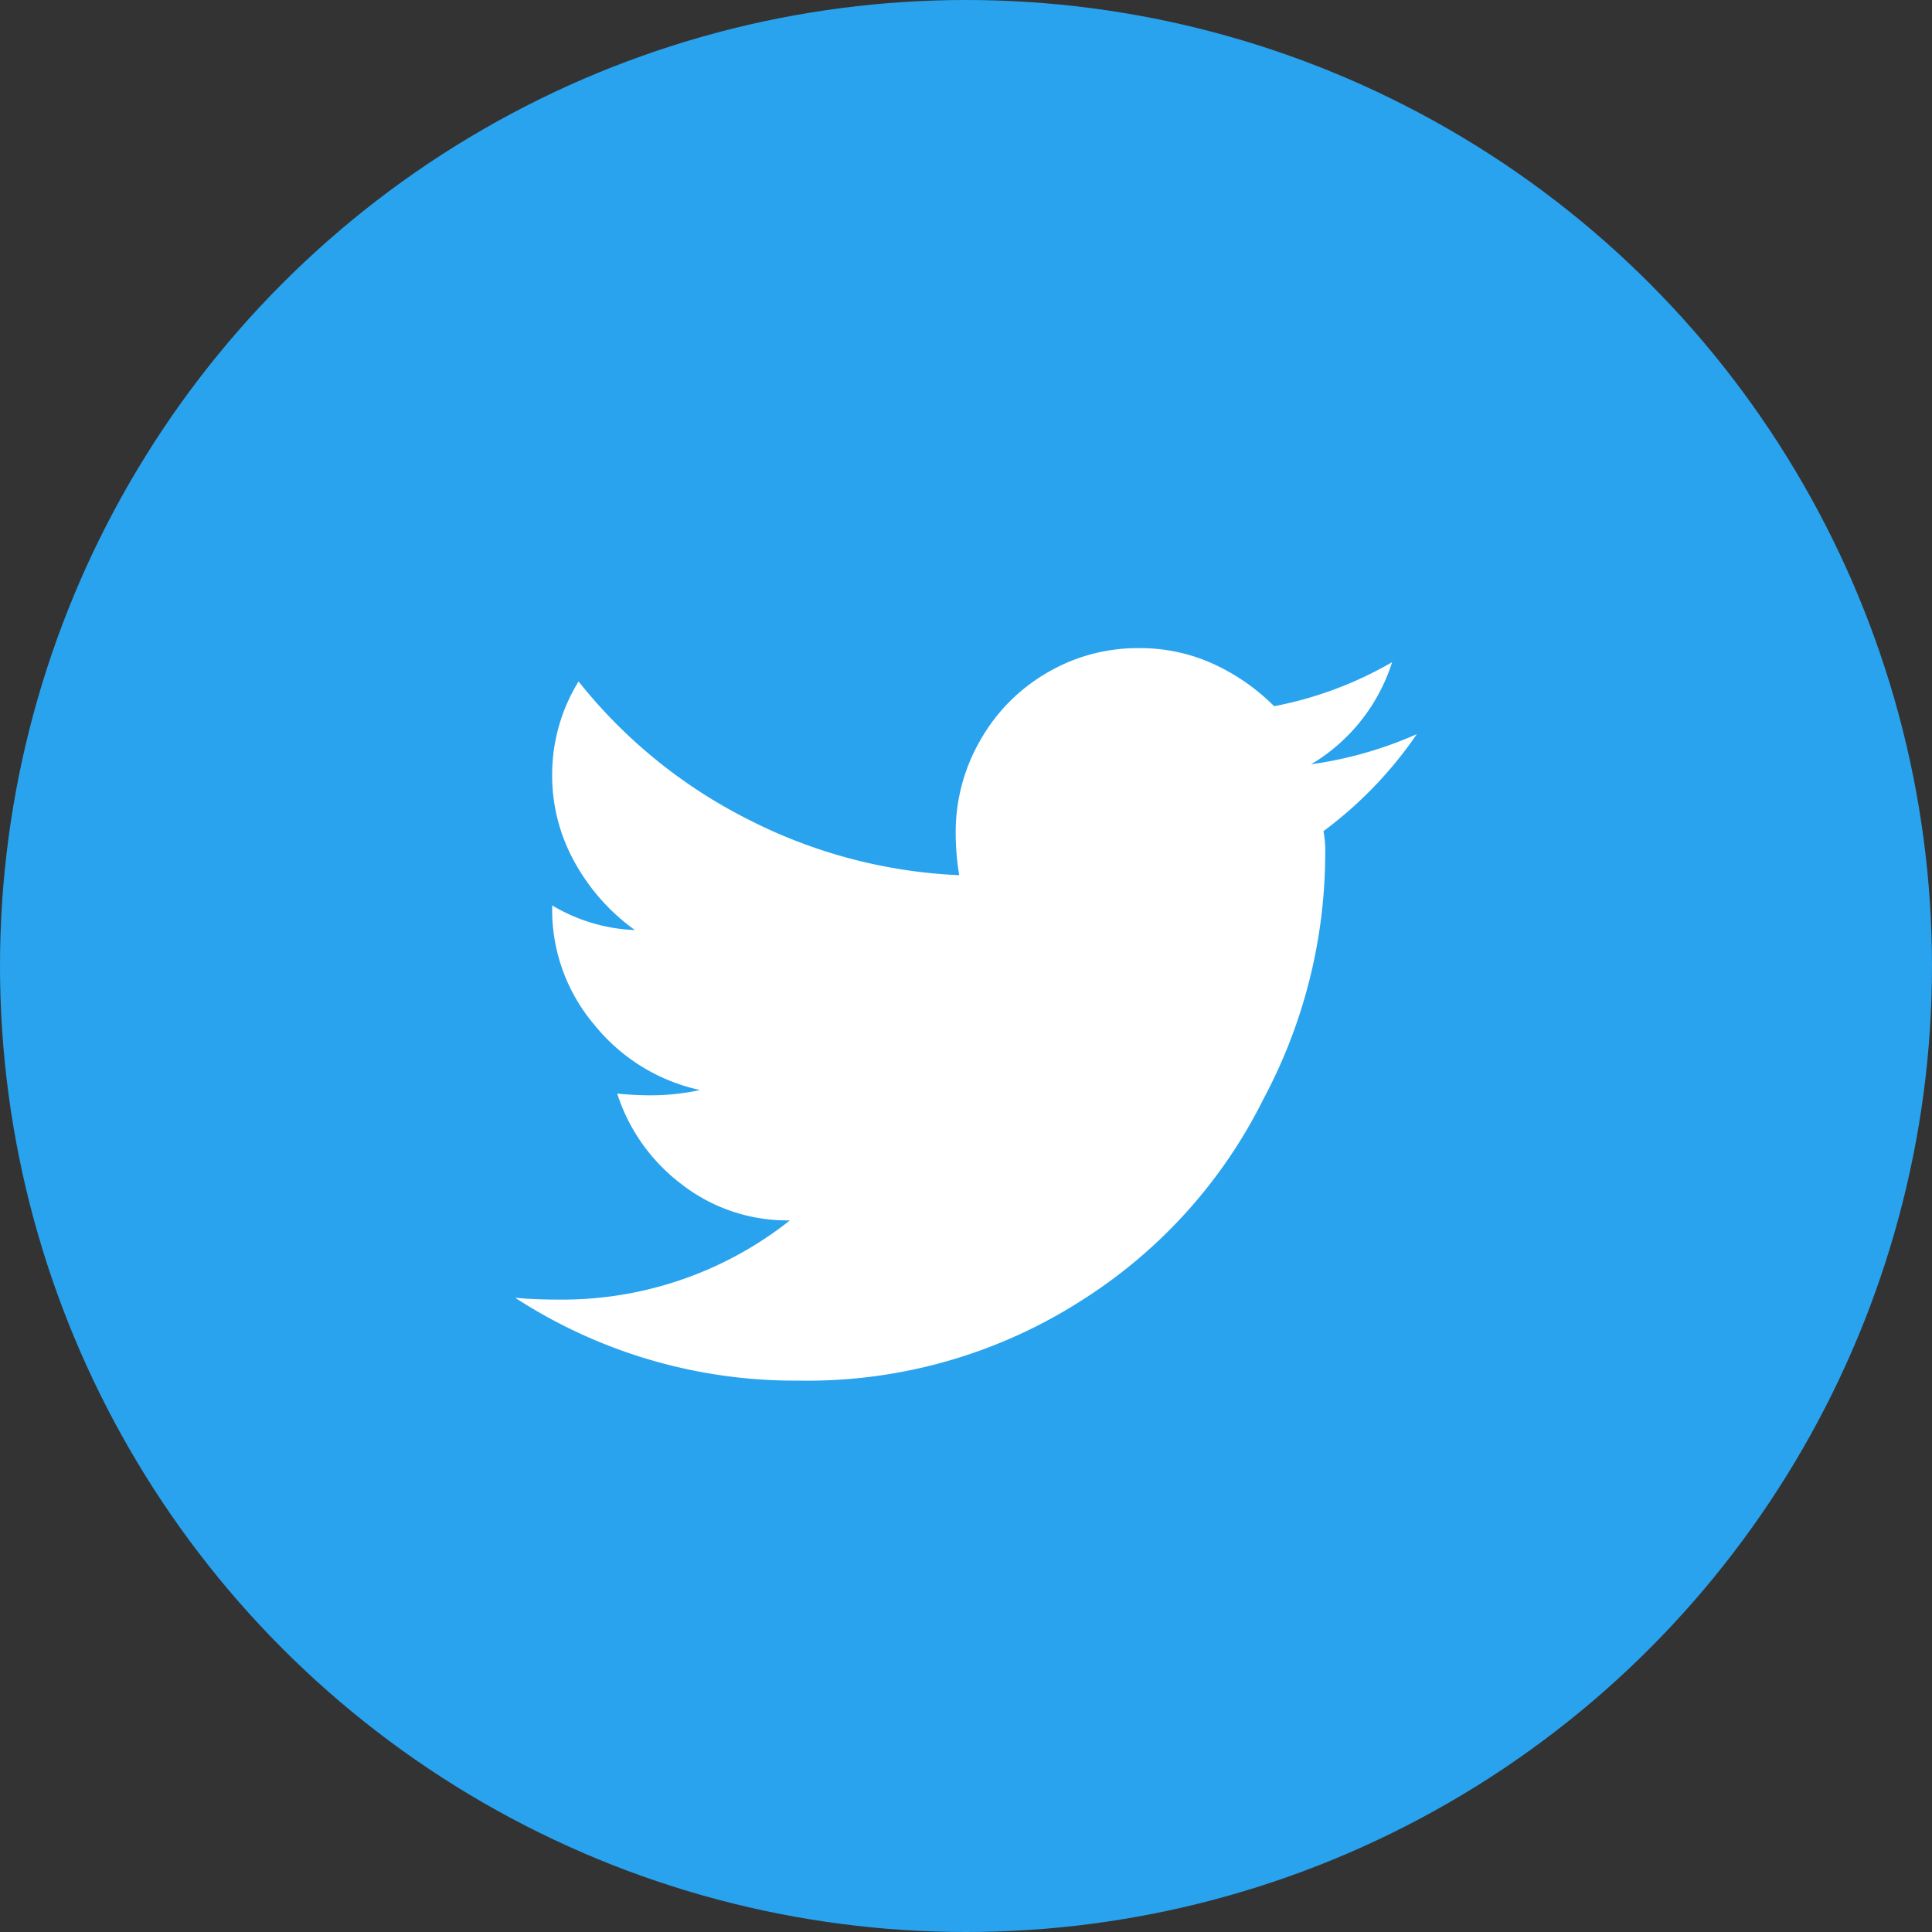
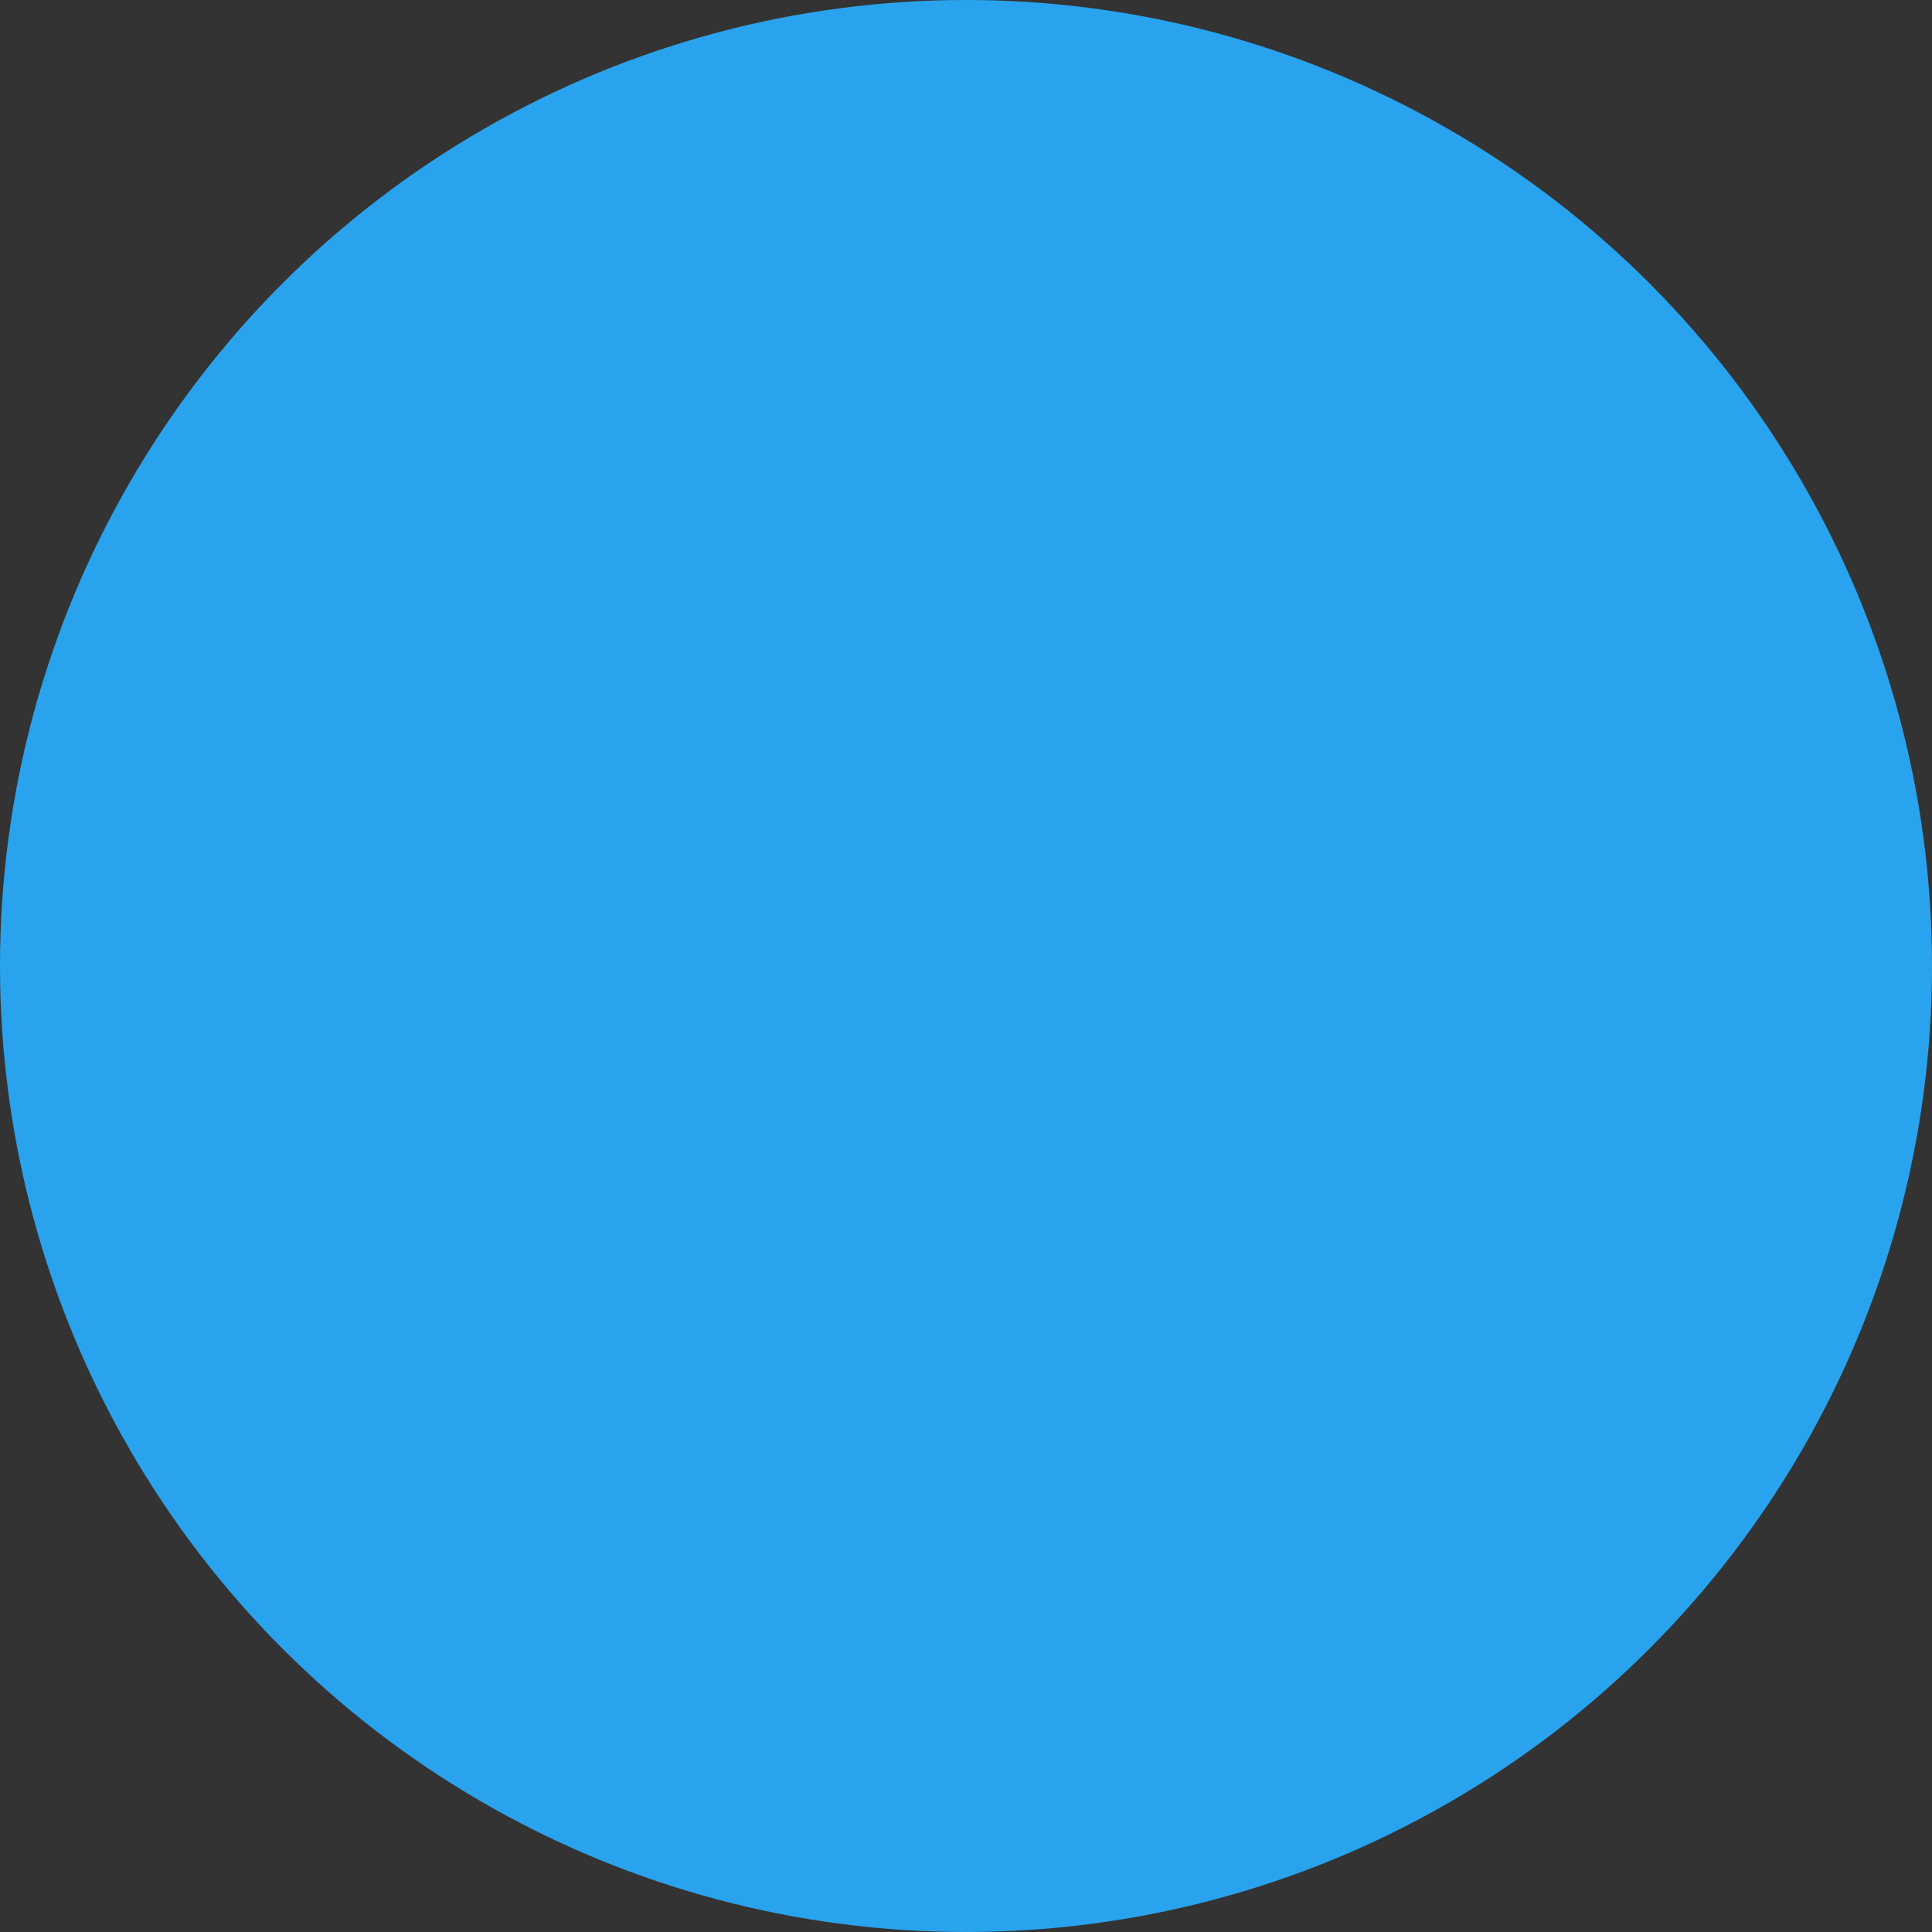
<svg xmlns="http://www.w3.org/2000/svg" width="30" height="30" viewBox="0 0 30 30">
  <rect x="0" y="0" width="30" height="30" fill="#333333" stroke="none" />
  <g transform="translate(-310.751 -3689.383)">
    <circle data-name="楕円形 12" cx="15" cy="15" r="15" transform="translate(310.751 3689.383)" fill="#29a3ee" />
-     <path data-name="パス 4125" d="M331.302 3702.289a1.629 1.629 0 01.027.355 8.108 8.108 0 01-.957 3.8 7.809 7.809 0 01-2.762 3.091 7.889 7.889 0 01-4.459 1.286 7.966 7.966 0 01-4.4-1.286q.3.028.684.028a5.692 5.692 0 003.582-1.23 2.671 2.671 0 01-1.682-.561 2.855 2.855 0 01-1-1.408q.273.027.52.027a3.645 3.645 0 00.766-.082 2.893 2.893 0 01-1.64-1.012 2.753 2.753 0 01-.656-1.8v-.055a2.7 2.7 0 001.285.383 3.185 3.185 0 01-.929-1.042 2.758 2.758 0 01-.356-1.382 2.749 2.749 0 01.41-1.436 7.917 7.917 0 002.616 2.133 7.948 7.948 0 003.295.875 3.985 3.985 0 01-.055-.656 2.847 2.847 0 01.379-1.434 2.81 2.81 0 011.039-1.053 2.773 2.773 0 011.422-.383 2.739 2.739 0 011.162.246 3.247 3.247 0 01.943.656 5.841 5.841 0 001.832-.684 2.849 2.849 0 01-1.258 1.586 6.168 6.168 0 001.641-.468 6.311 6.311 0 01-1.449 1.506z" fill="#fff" />
  </g>
</svg>